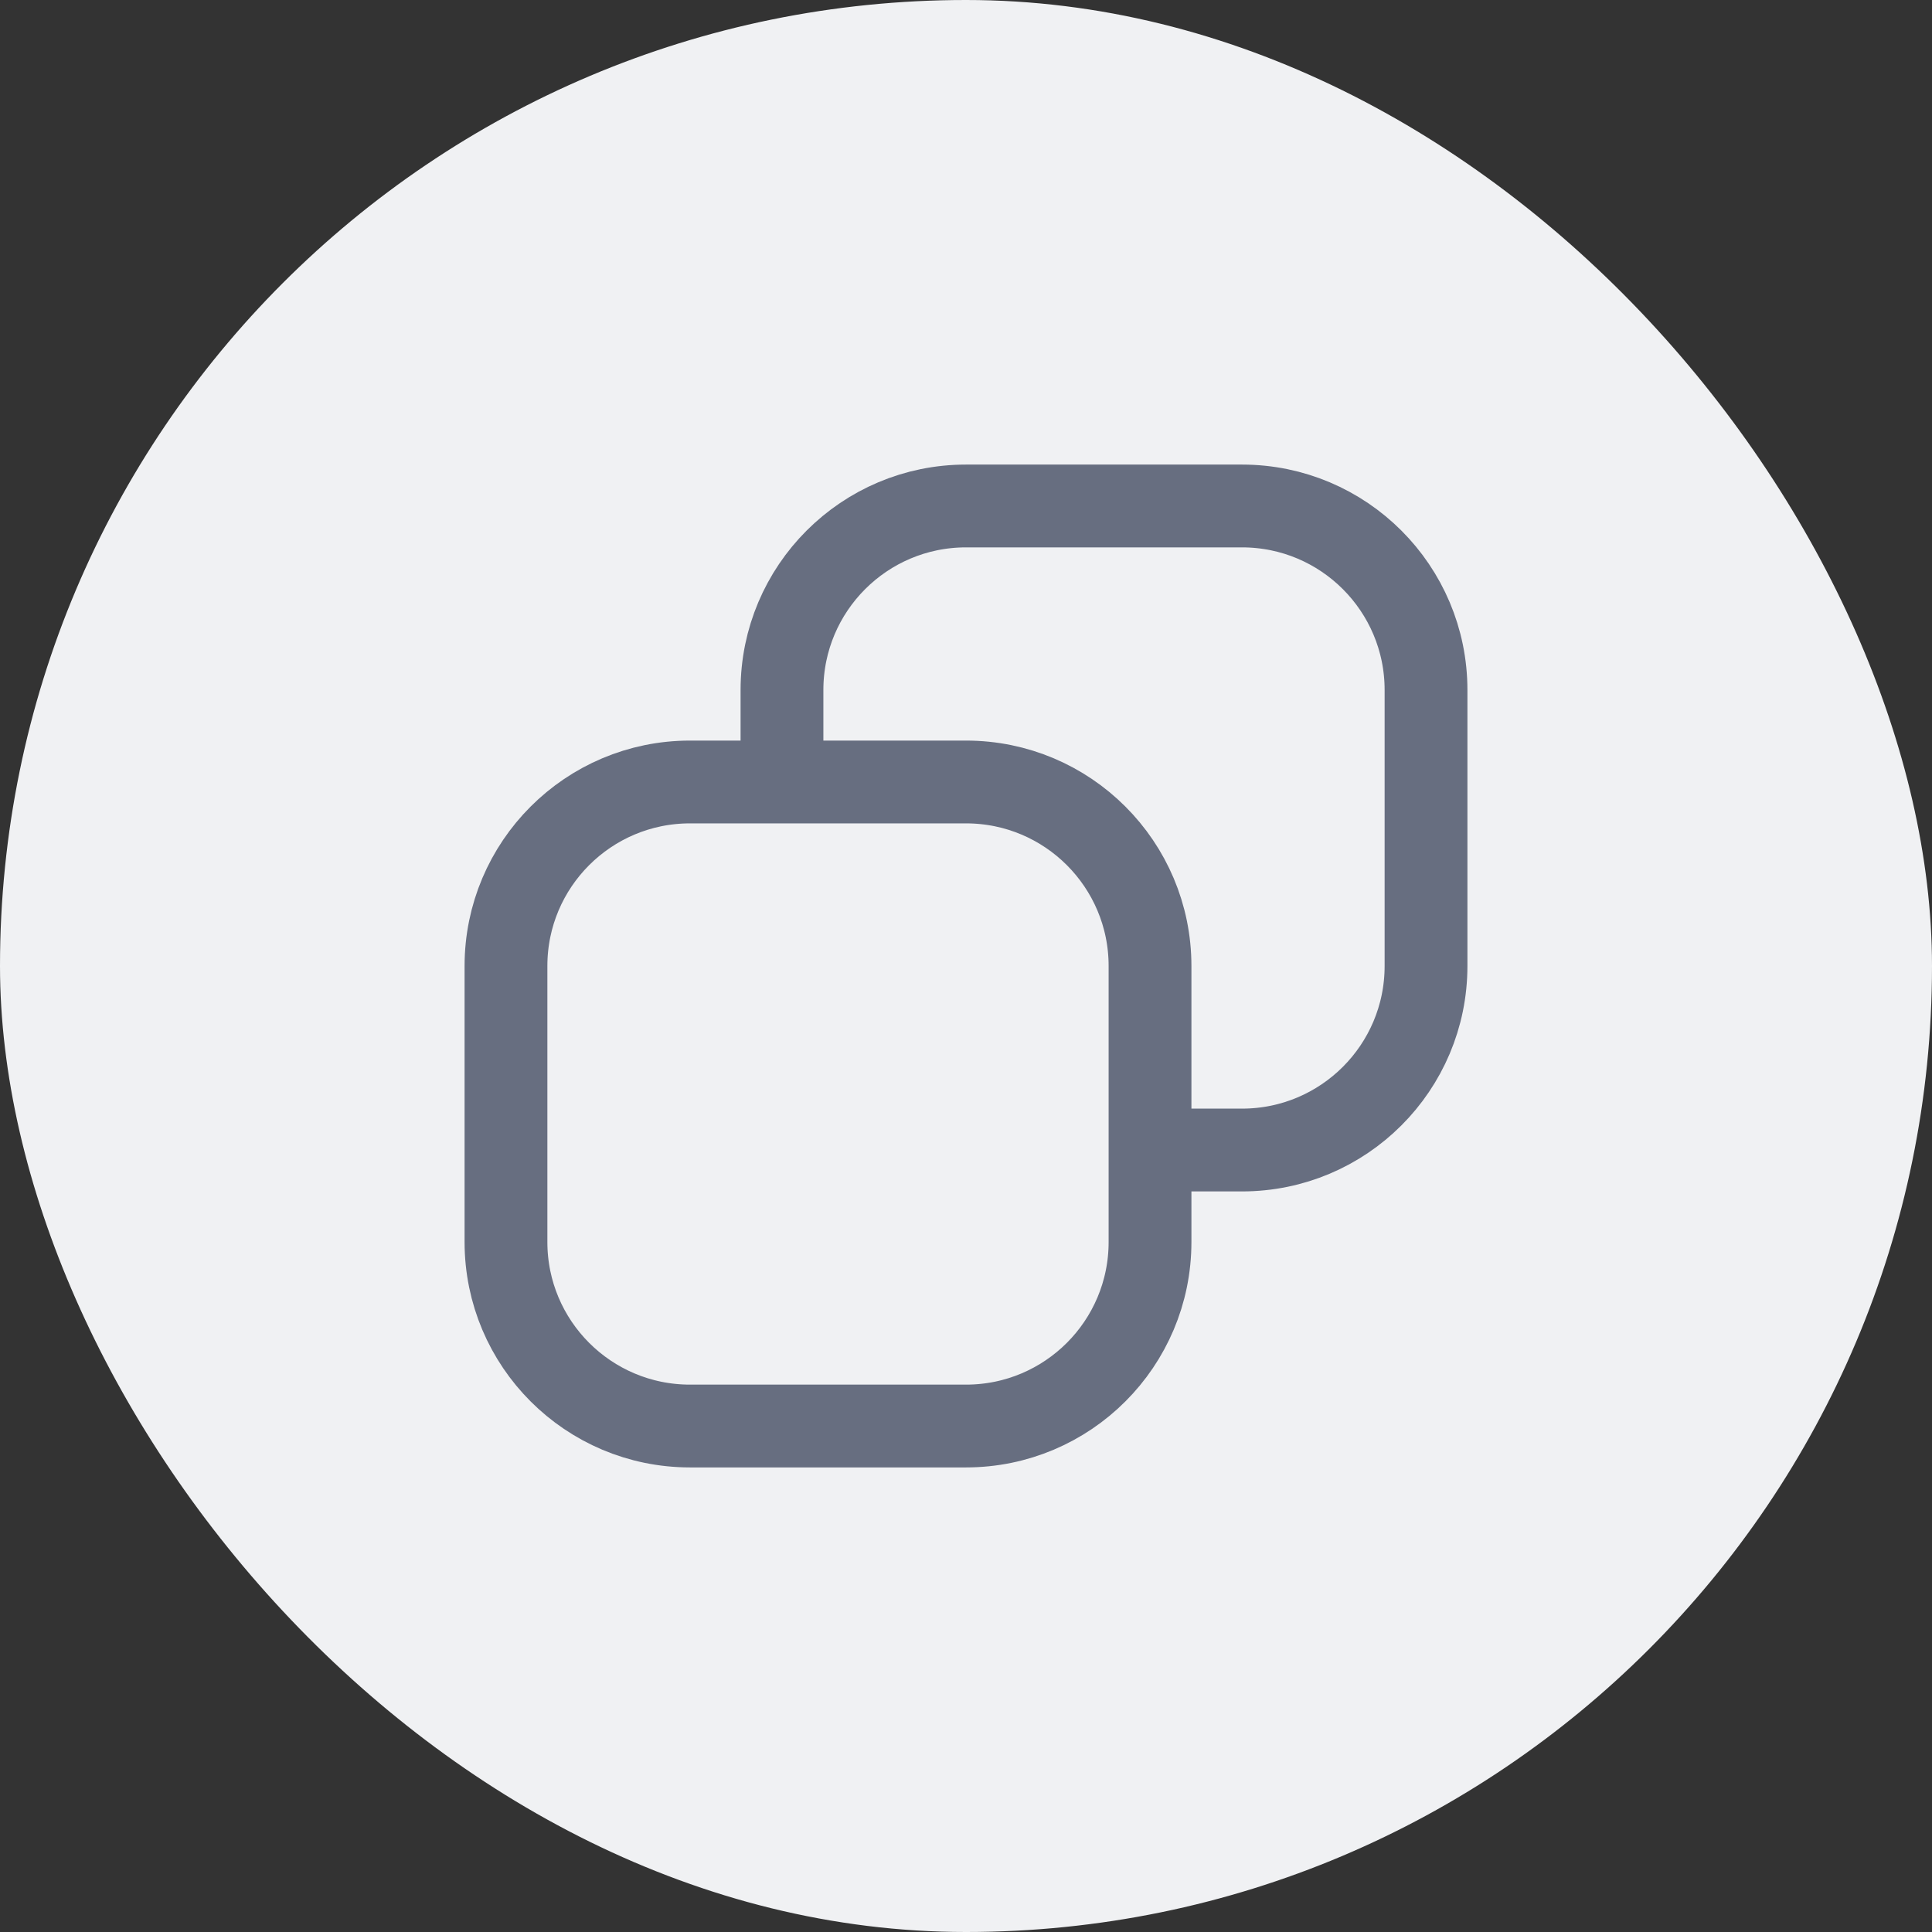
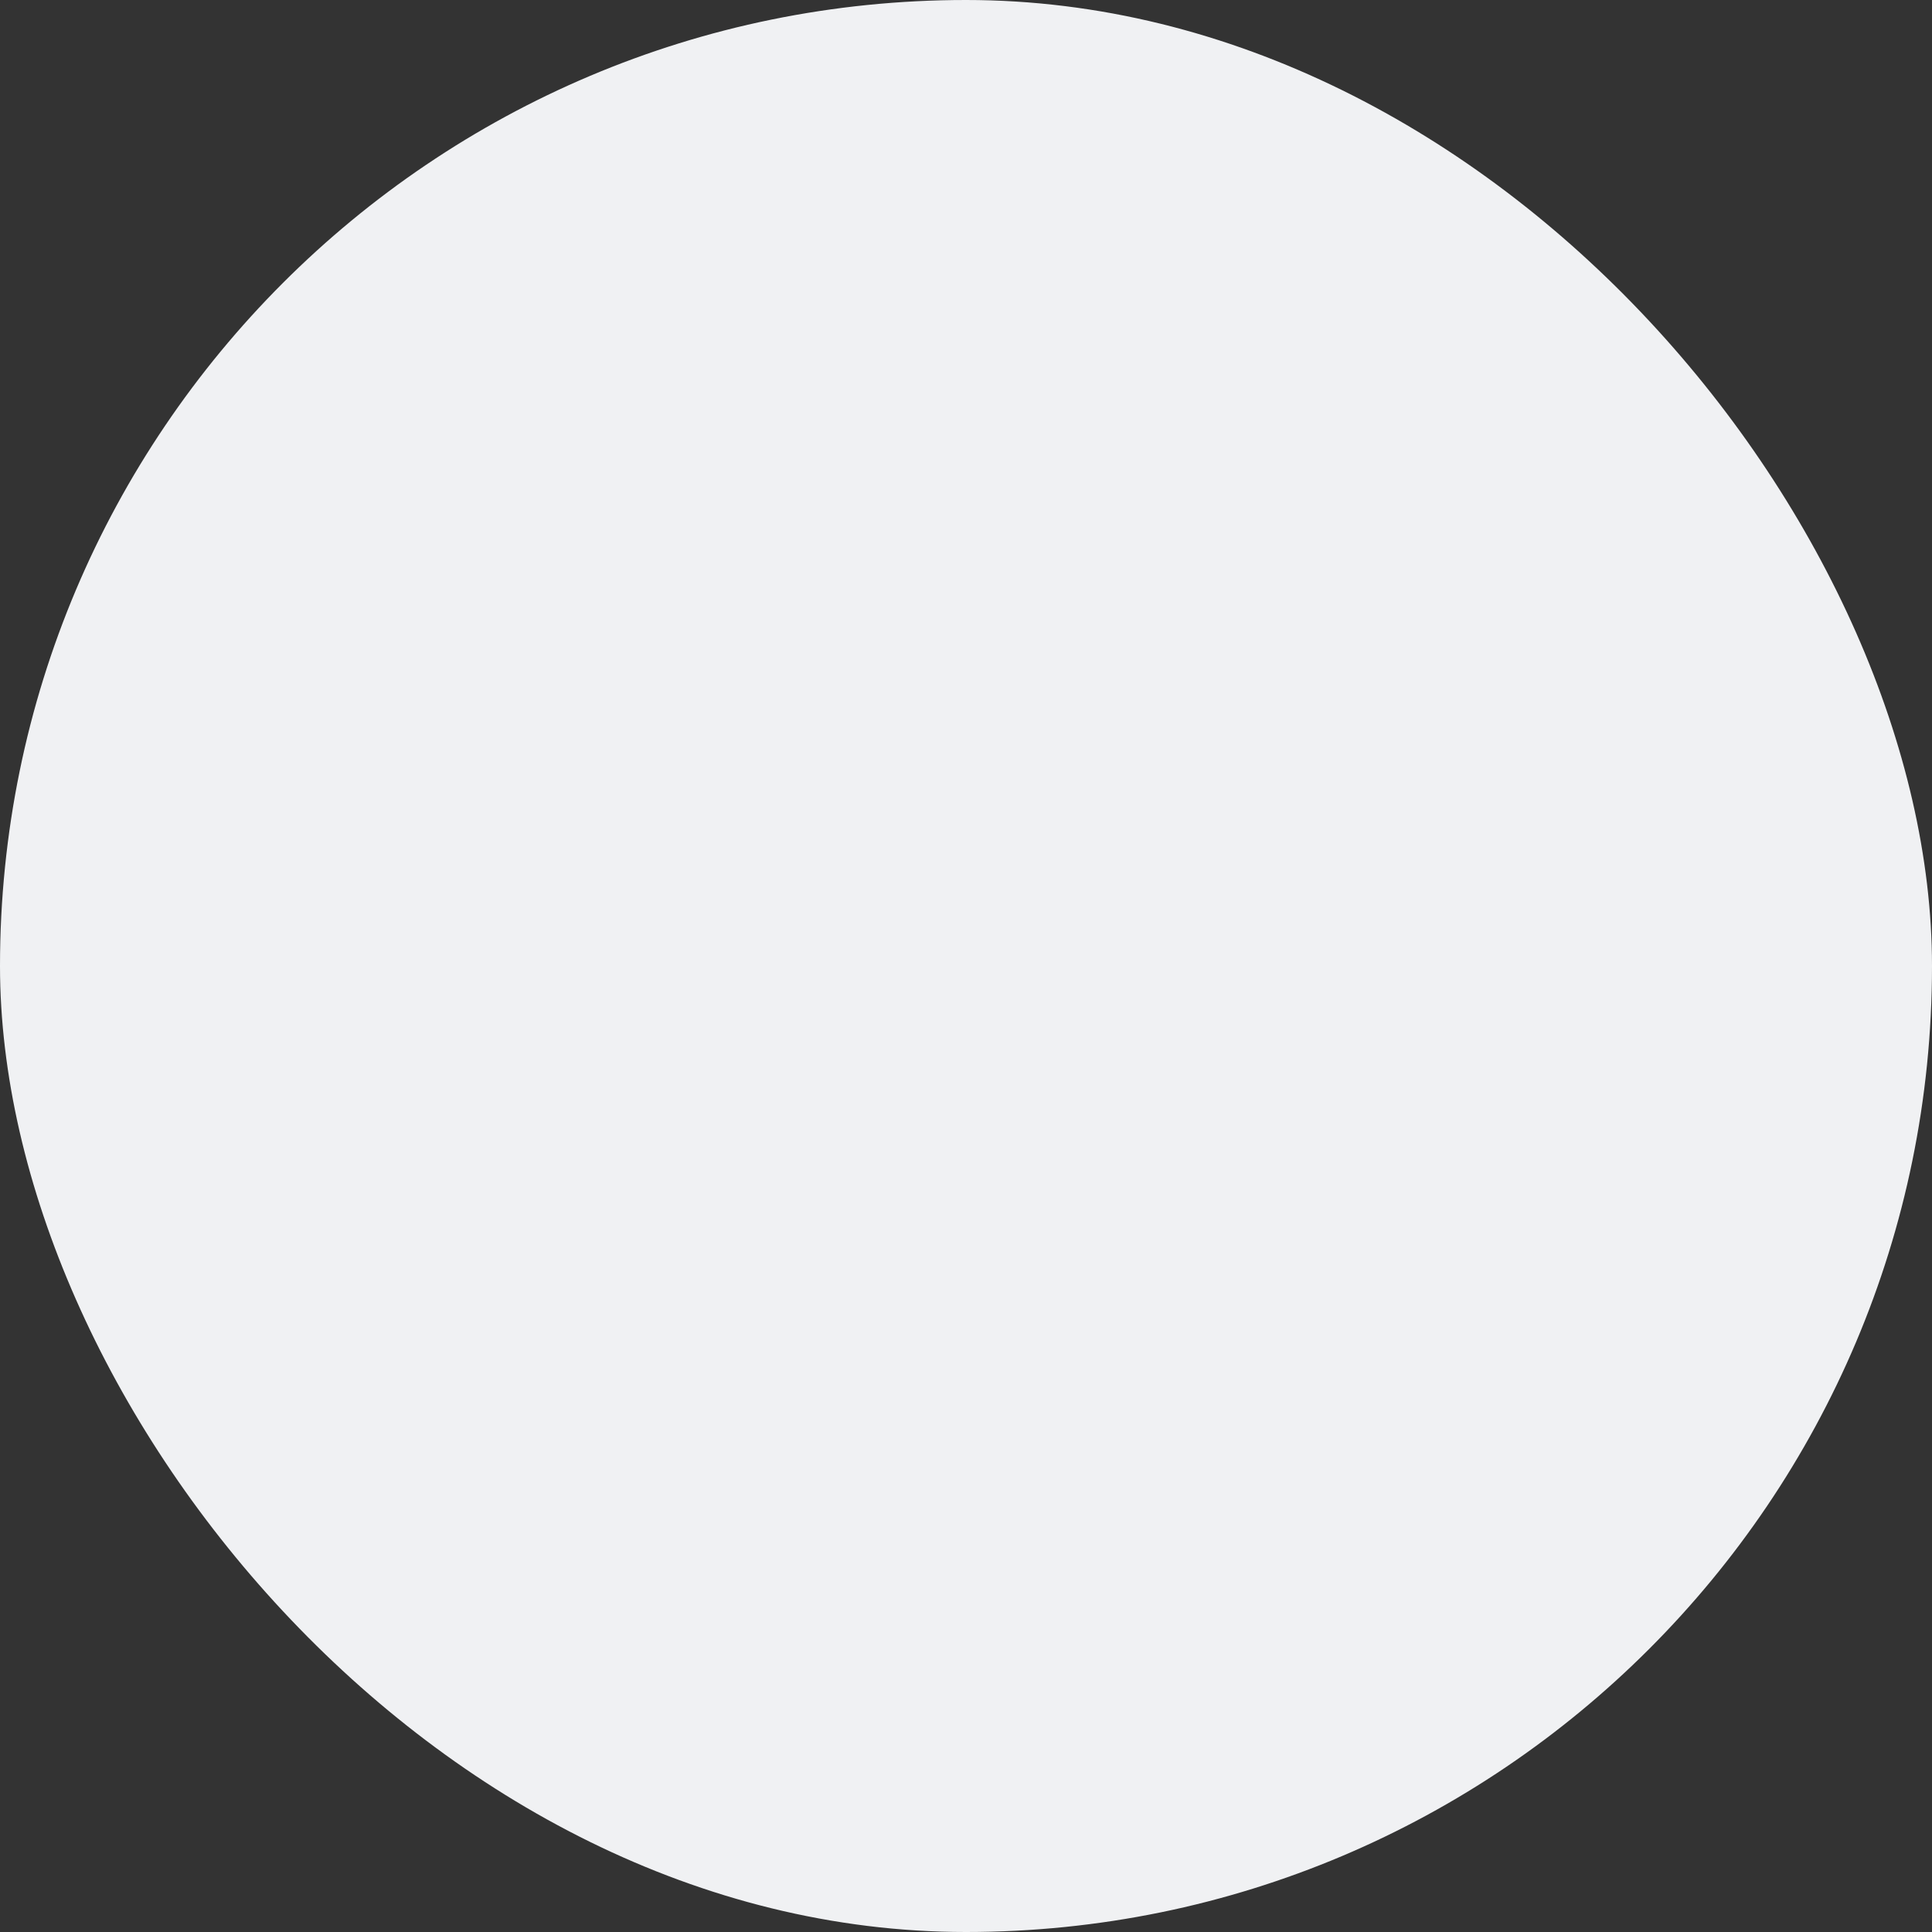
<svg xmlns="http://www.w3.org/2000/svg" width="28" height="28" viewBox="0 0 28 28" fill="none">
  <rect x="0" y="0" width="28" height="28" fill="#333333" stroke="none" />
  <rect width="28" height="28" rx="14" fill="#F0F1F3" />
  <g clip-path="url(#clip0_473_178148)">
-     <path d="M11.333 11.333V10C11.333 8.527 12.527 7.333 14 7.333L18 7.333C19.473 7.333 20.667 8.527 20.667 10V14C20.667 15.473 19.473 16.667 18 16.667H16.667M11.333 11.333H10C8.527 11.333 7.333 12.527 7.333 14V18C7.333 19.473 8.527 20.667 10 20.667H14C15.473 20.667 16.667 19.473 16.667 18V16.667M11.333 11.333H14C15.473 11.333 16.667 12.527 16.667 14V16.667" stroke="#676E80" stroke-width="1.2" stroke-linejoin="round" />
-   </g>
+     </g>
  <defs>
    <clipPath id="clip0_473_178148">
      <rect width="16" height="16" fill="white" transform="translate(6 6)" />
    </clipPath>
  </defs>
</svg>